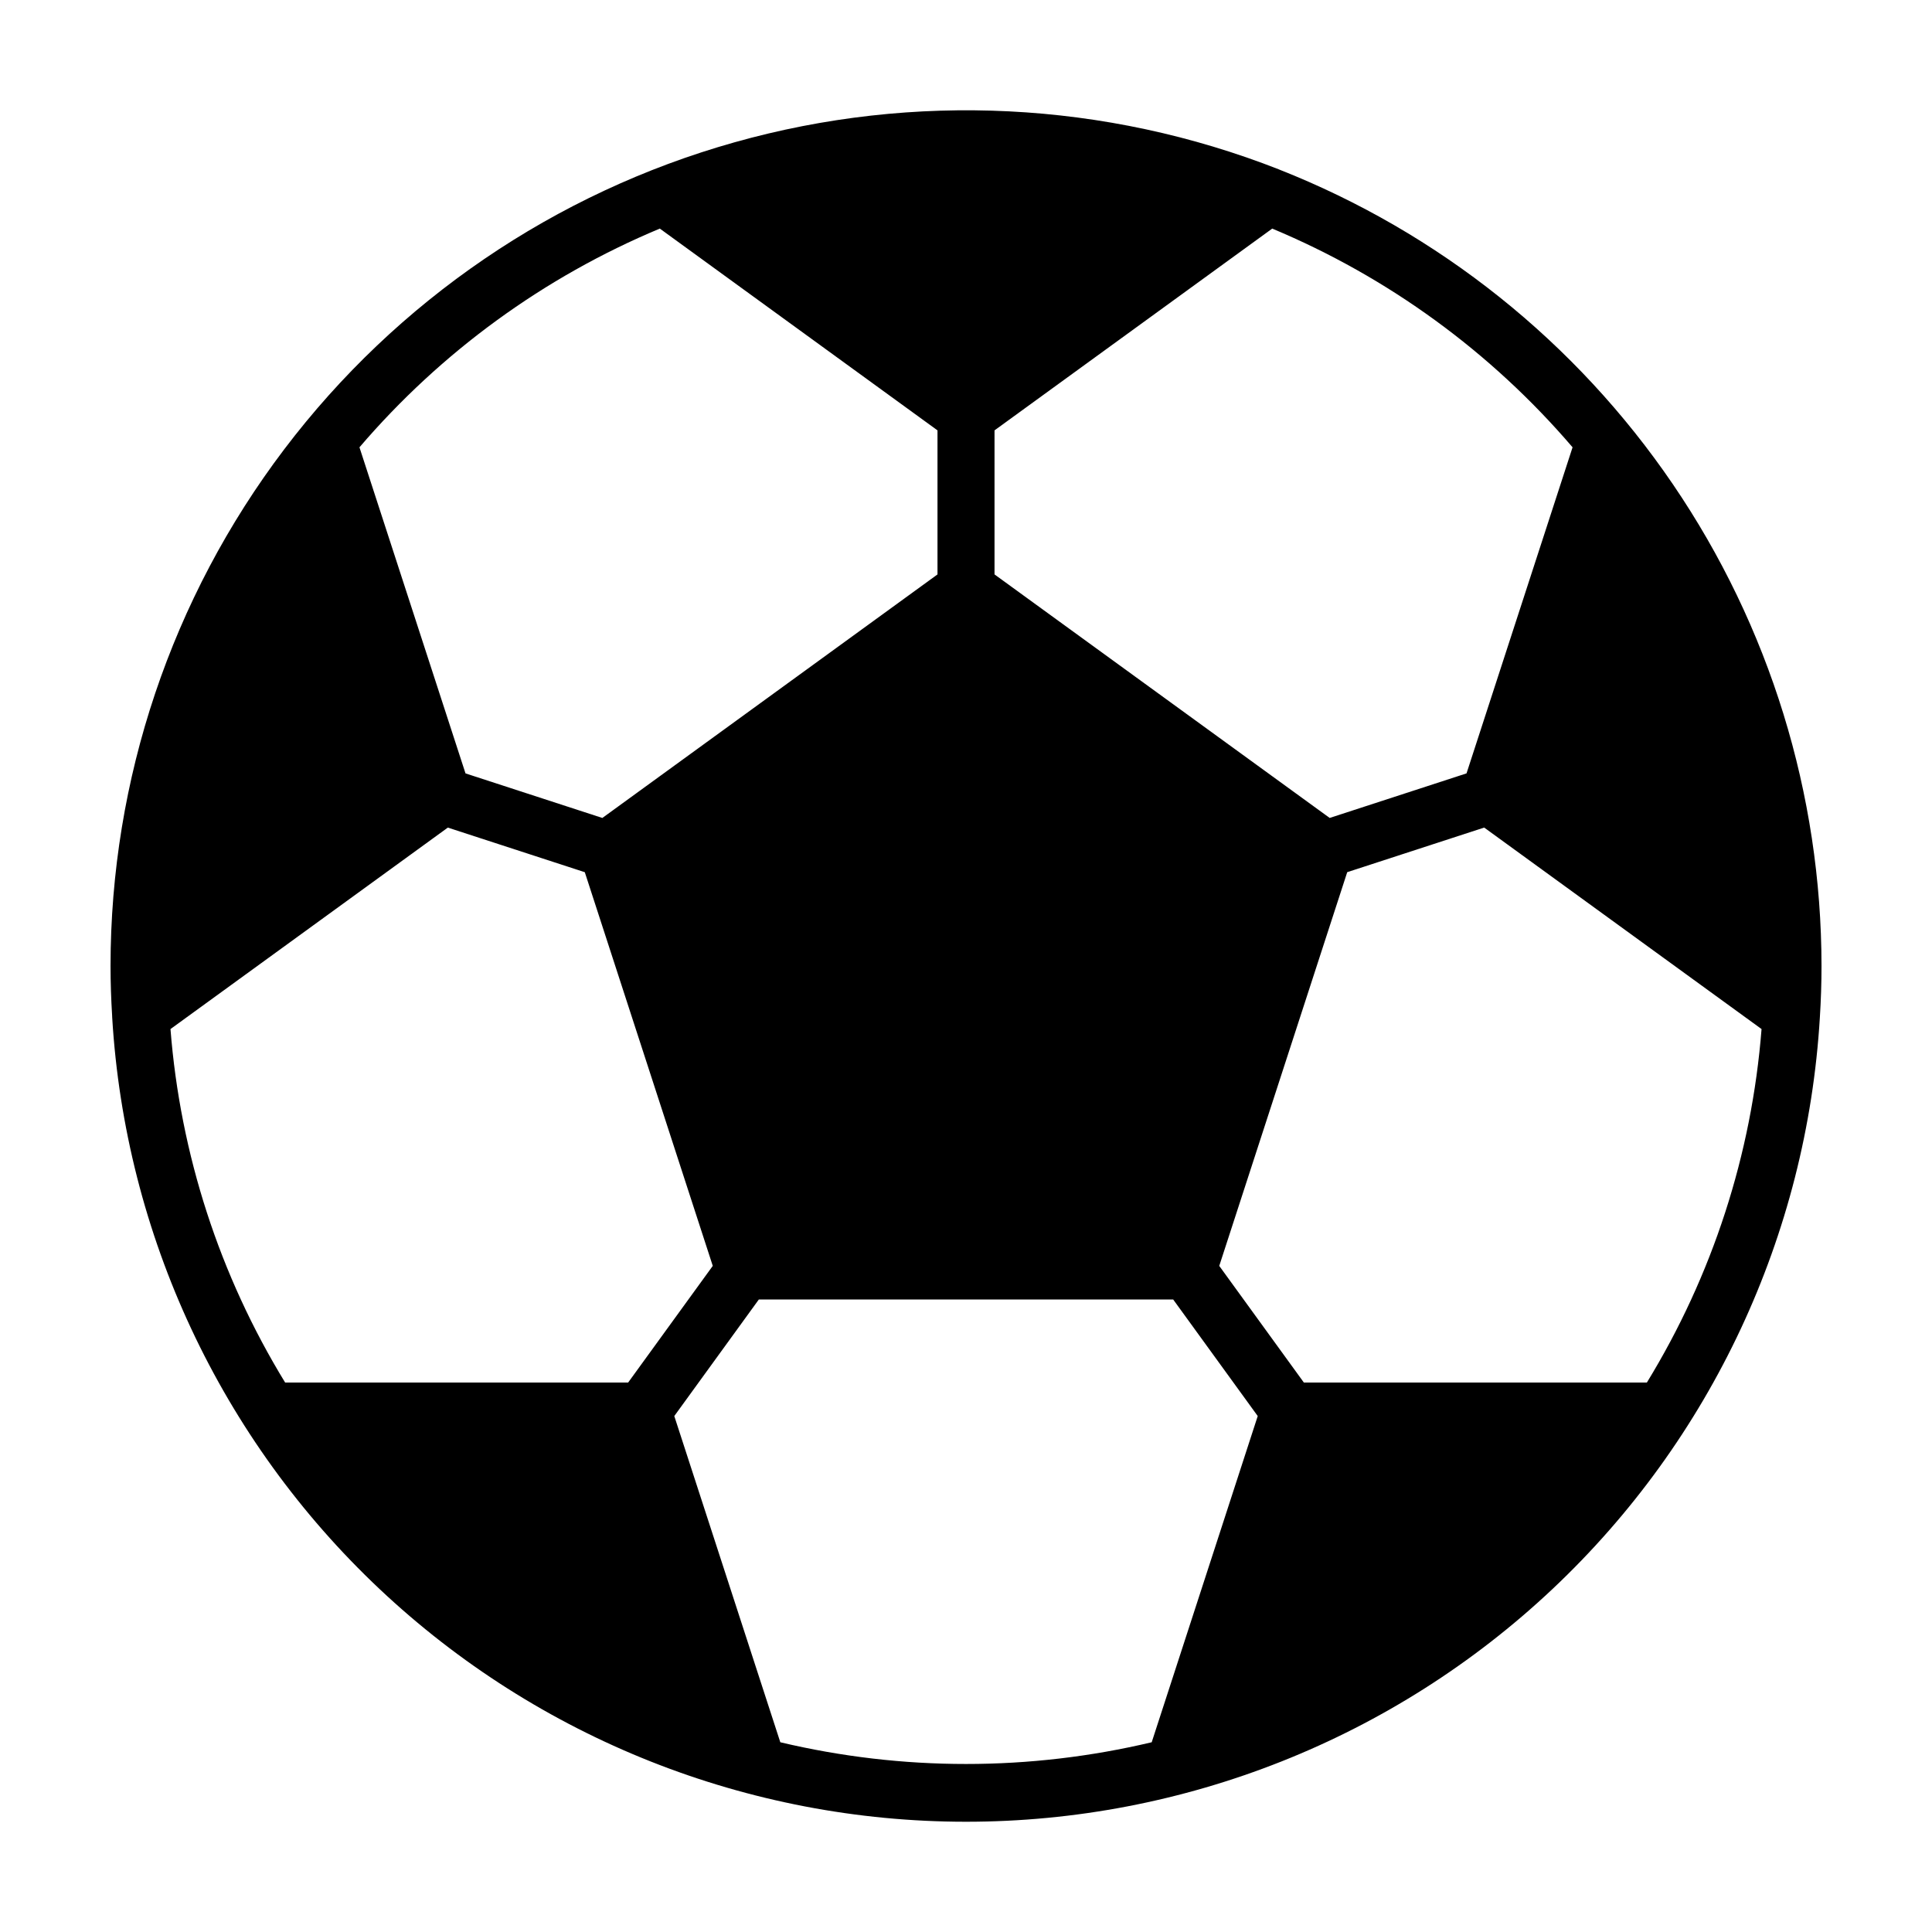
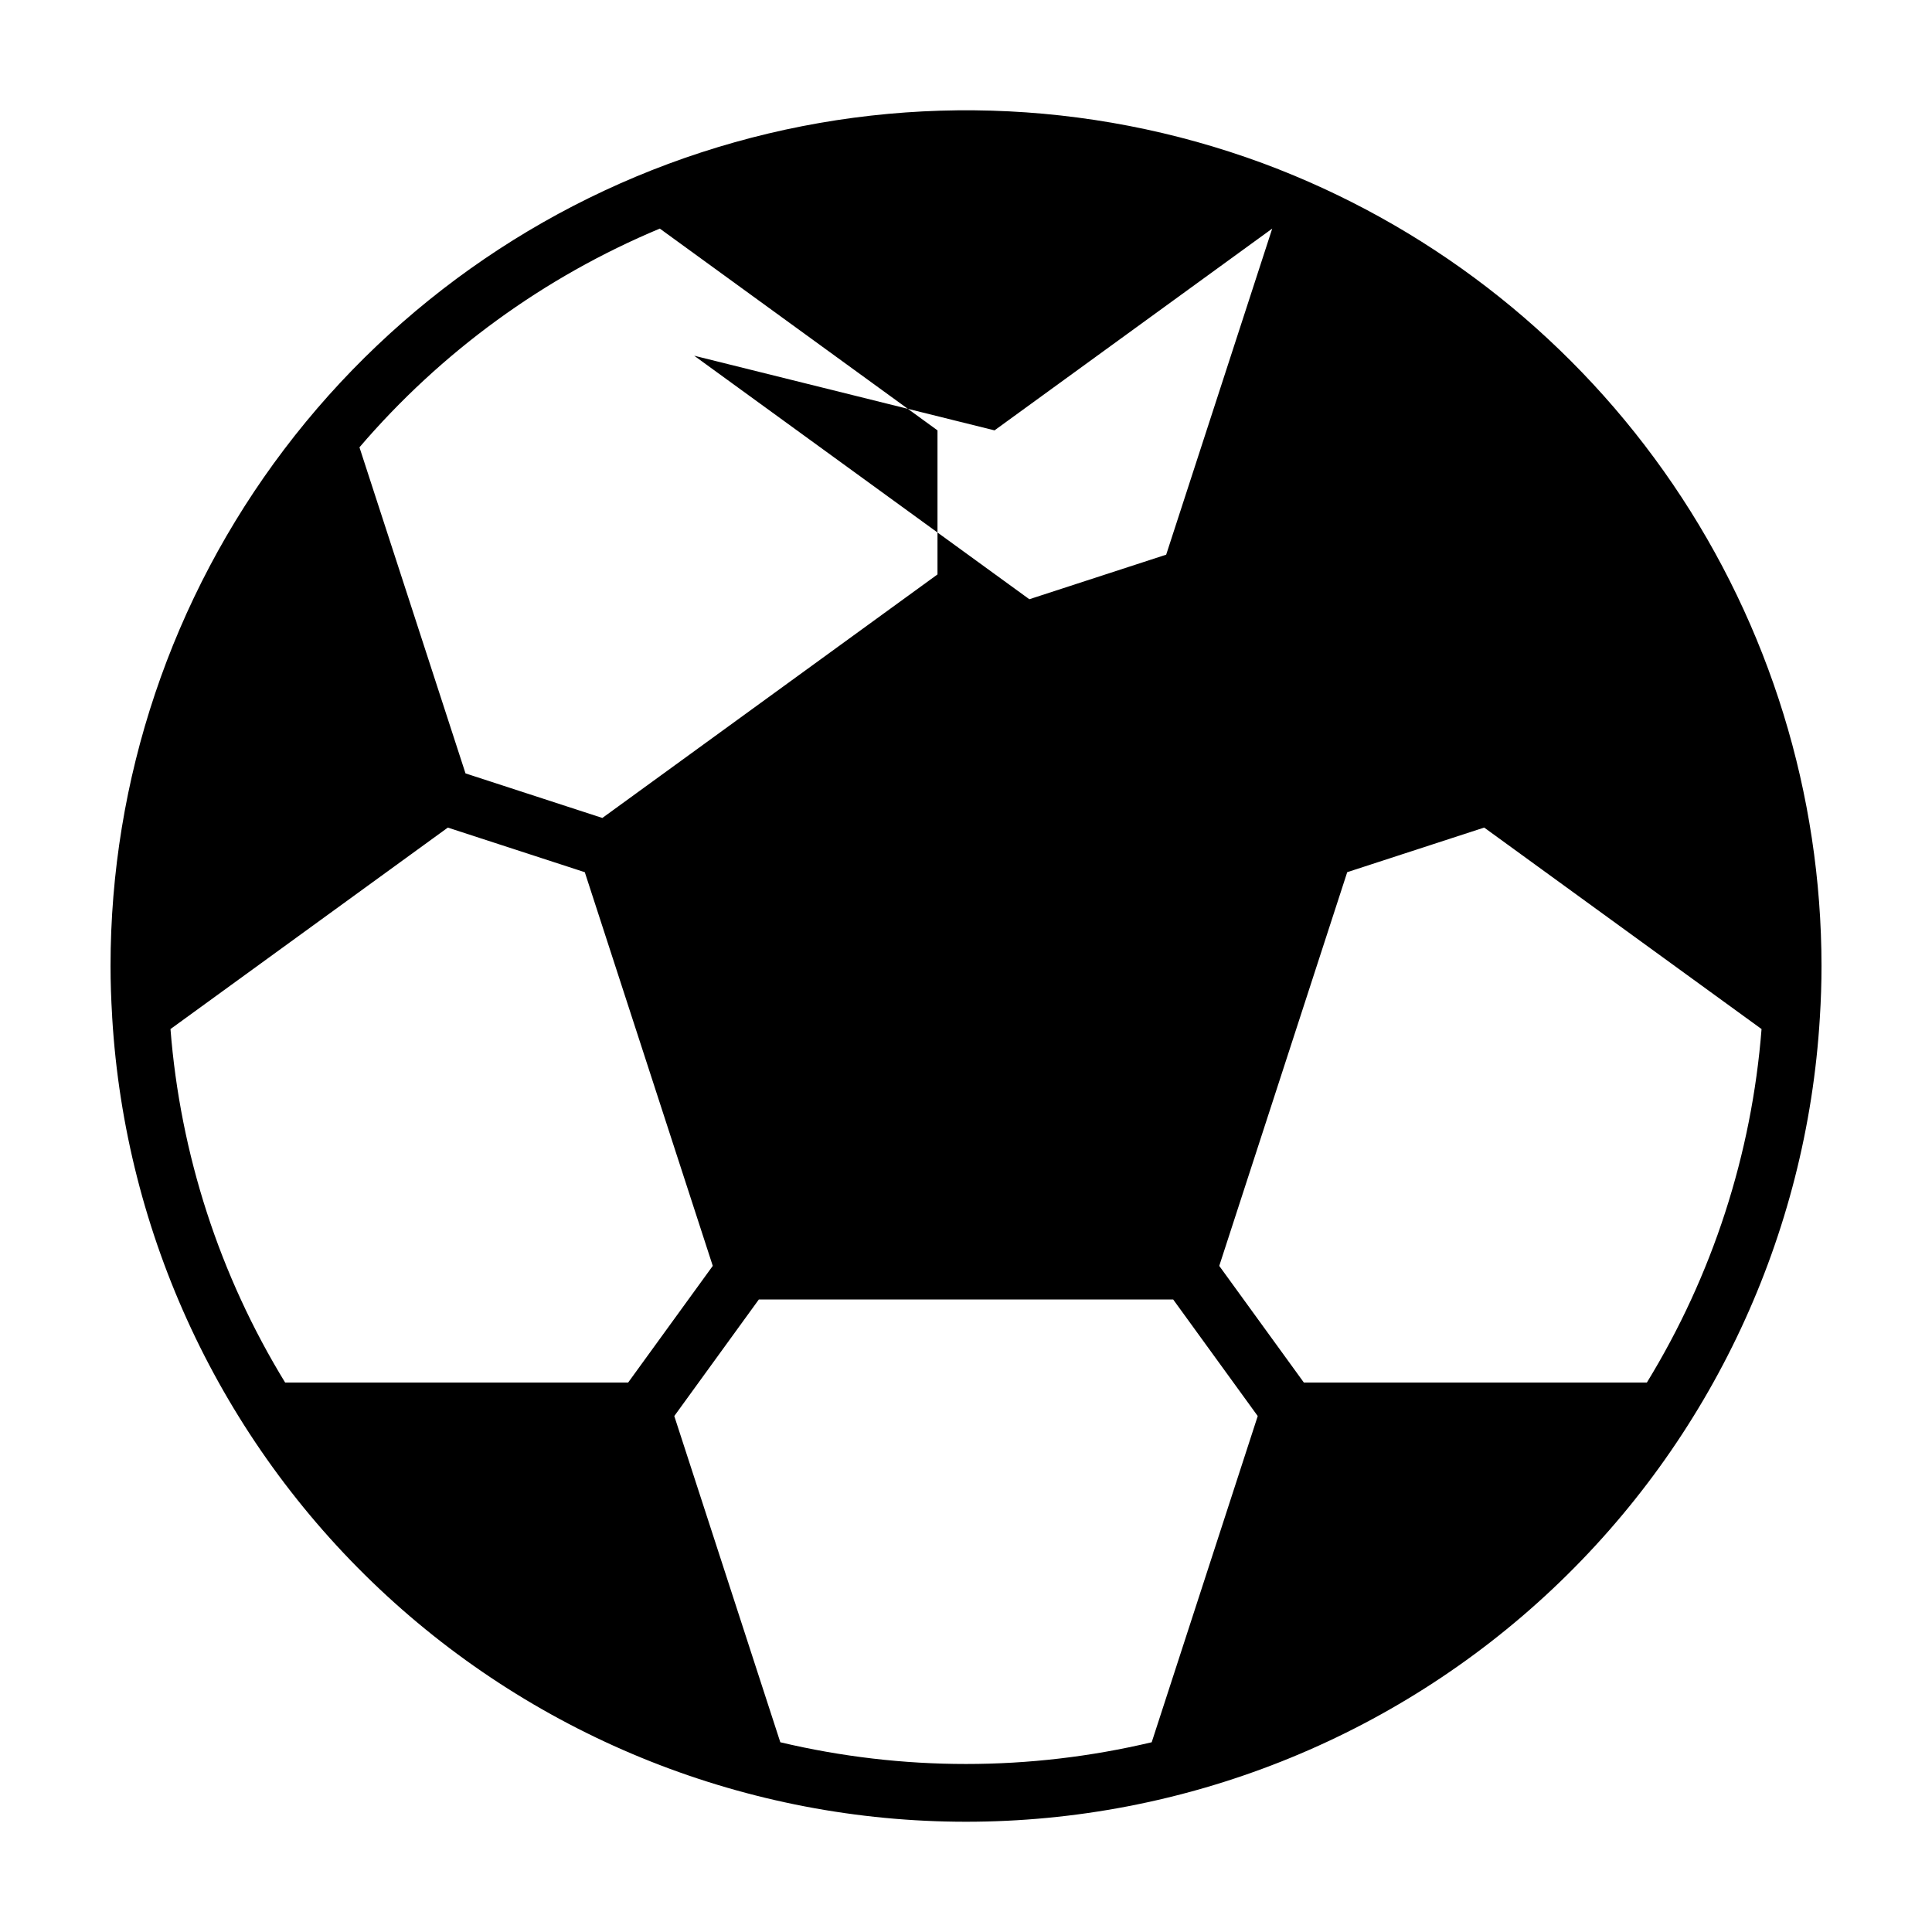
<svg xmlns="http://www.w3.org/2000/svg" fill="#000000" width="800px" height="800px" version="1.1" viewBox="144 144 512 512">
-   <path d="m482.95 188.9c-46.02-18.059-96.684-20.586-144.27-7.195-47.59 13.387-89.504 41.961-119.36 81.367s-46.02 87.484-46.027 136.93c0 4.367 0.152 8.801 0.422 13.152 0.012 0.164 0.004 0.312 0.016 0.457 3.445 57.676 28.781 111.86 70.836 151.48 42.051 39.617 97.645 61.684 155.42 61.691 57.777 0.004 113.38-22.051 155.43-61.664 42.059-39.613 67.406-93.789 70.863-151.46 0.289-4.543 0.438-9.133 0.438-13.652-0.027-45.547-13.75-90.035-39.391-127.68-25.637-37.648-62.004-66.711-104.38-83.418zm-75.391 69.152 73.594-53.473c30.699 12.828 57.961 32.68 79.594 57.961l-28.102 86.414-36.266 11.809-88.82-64.535zm-88.707-53.477 73.594 53.477v38.176l-88.816 64.539-36.266-11.809-28.102-86.414v-0.004c21.633-25.281 48.895-45.133 79.594-57.961zm-99.289 305.81c-17.375-28.387-27.789-60.488-30.383-93.672l73.5-53.391 36.297 11.82 33.914 104.33-22.422 30.91zm229.65 95.332c-32.359 7.676-66.062 7.676-98.422 0l-28.098-86.449 22.41-30.895h109.8l22.41 30.895zm131.23-95.332h-90.906l-22.422-30.91 33.914-104.34 36.297-11.82 73.504 53.395c-2.598 33.184-13.008 65.285-30.387 93.672z" />
+   <path d="m482.95 188.9c-46.02-18.059-96.684-20.586-144.27-7.195-47.59 13.387-89.504 41.961-119.36 81.367s-46.02 87.484-46.027 136.93c0 4.367 0.152 8.801 0.422 13.152 0.012 0.164 0.004 0.312 0.016 0.457 3.445 57.676 28.781 111.86 70.836 151.48 42.051 39.617 97.645 61.684 155.42 61.691 57.777 0.004 113.38-22.051 155.43-61.664 42.059-39.613 67.406-93.789 70.863-151.46 0.289-4.543 0.438-9.133 0.438-13.652-0.027-45.547-13.75-90.035-39.391-127.68-25.637-37.648-62.004-66.711-104.38-83.418zm-75.391 69.152 73.594-53.473l-28.102 86.414-36.266 11.809-88.82-64.535zm-88.707-53.477 73.594 53.477v38.176l-88.816 64.539-36.266-11.809-28.102-86.414v-0.004c21.633-25.281 48.895-45.133 79.594-57.961zm-99.289 305.81c-17.375-28.387-27.789-60.488-30.383-93.672l73.5-53.391 36.297 11.82 33.914 104.33-22.422 30.91zm229.65 95.332c-32.359 7.676-66.062 7.676-98.422 0l-28.098-86.449 22.41-30.895h109.8l22.41 30.895zm131.23-95.332h-90.906l-22.422-30.91 33.914-104.34 36.297-11.82 73.504 53.395c-2.598 33.184-13.008 65.285-30.387 93.672z" />
</svg>